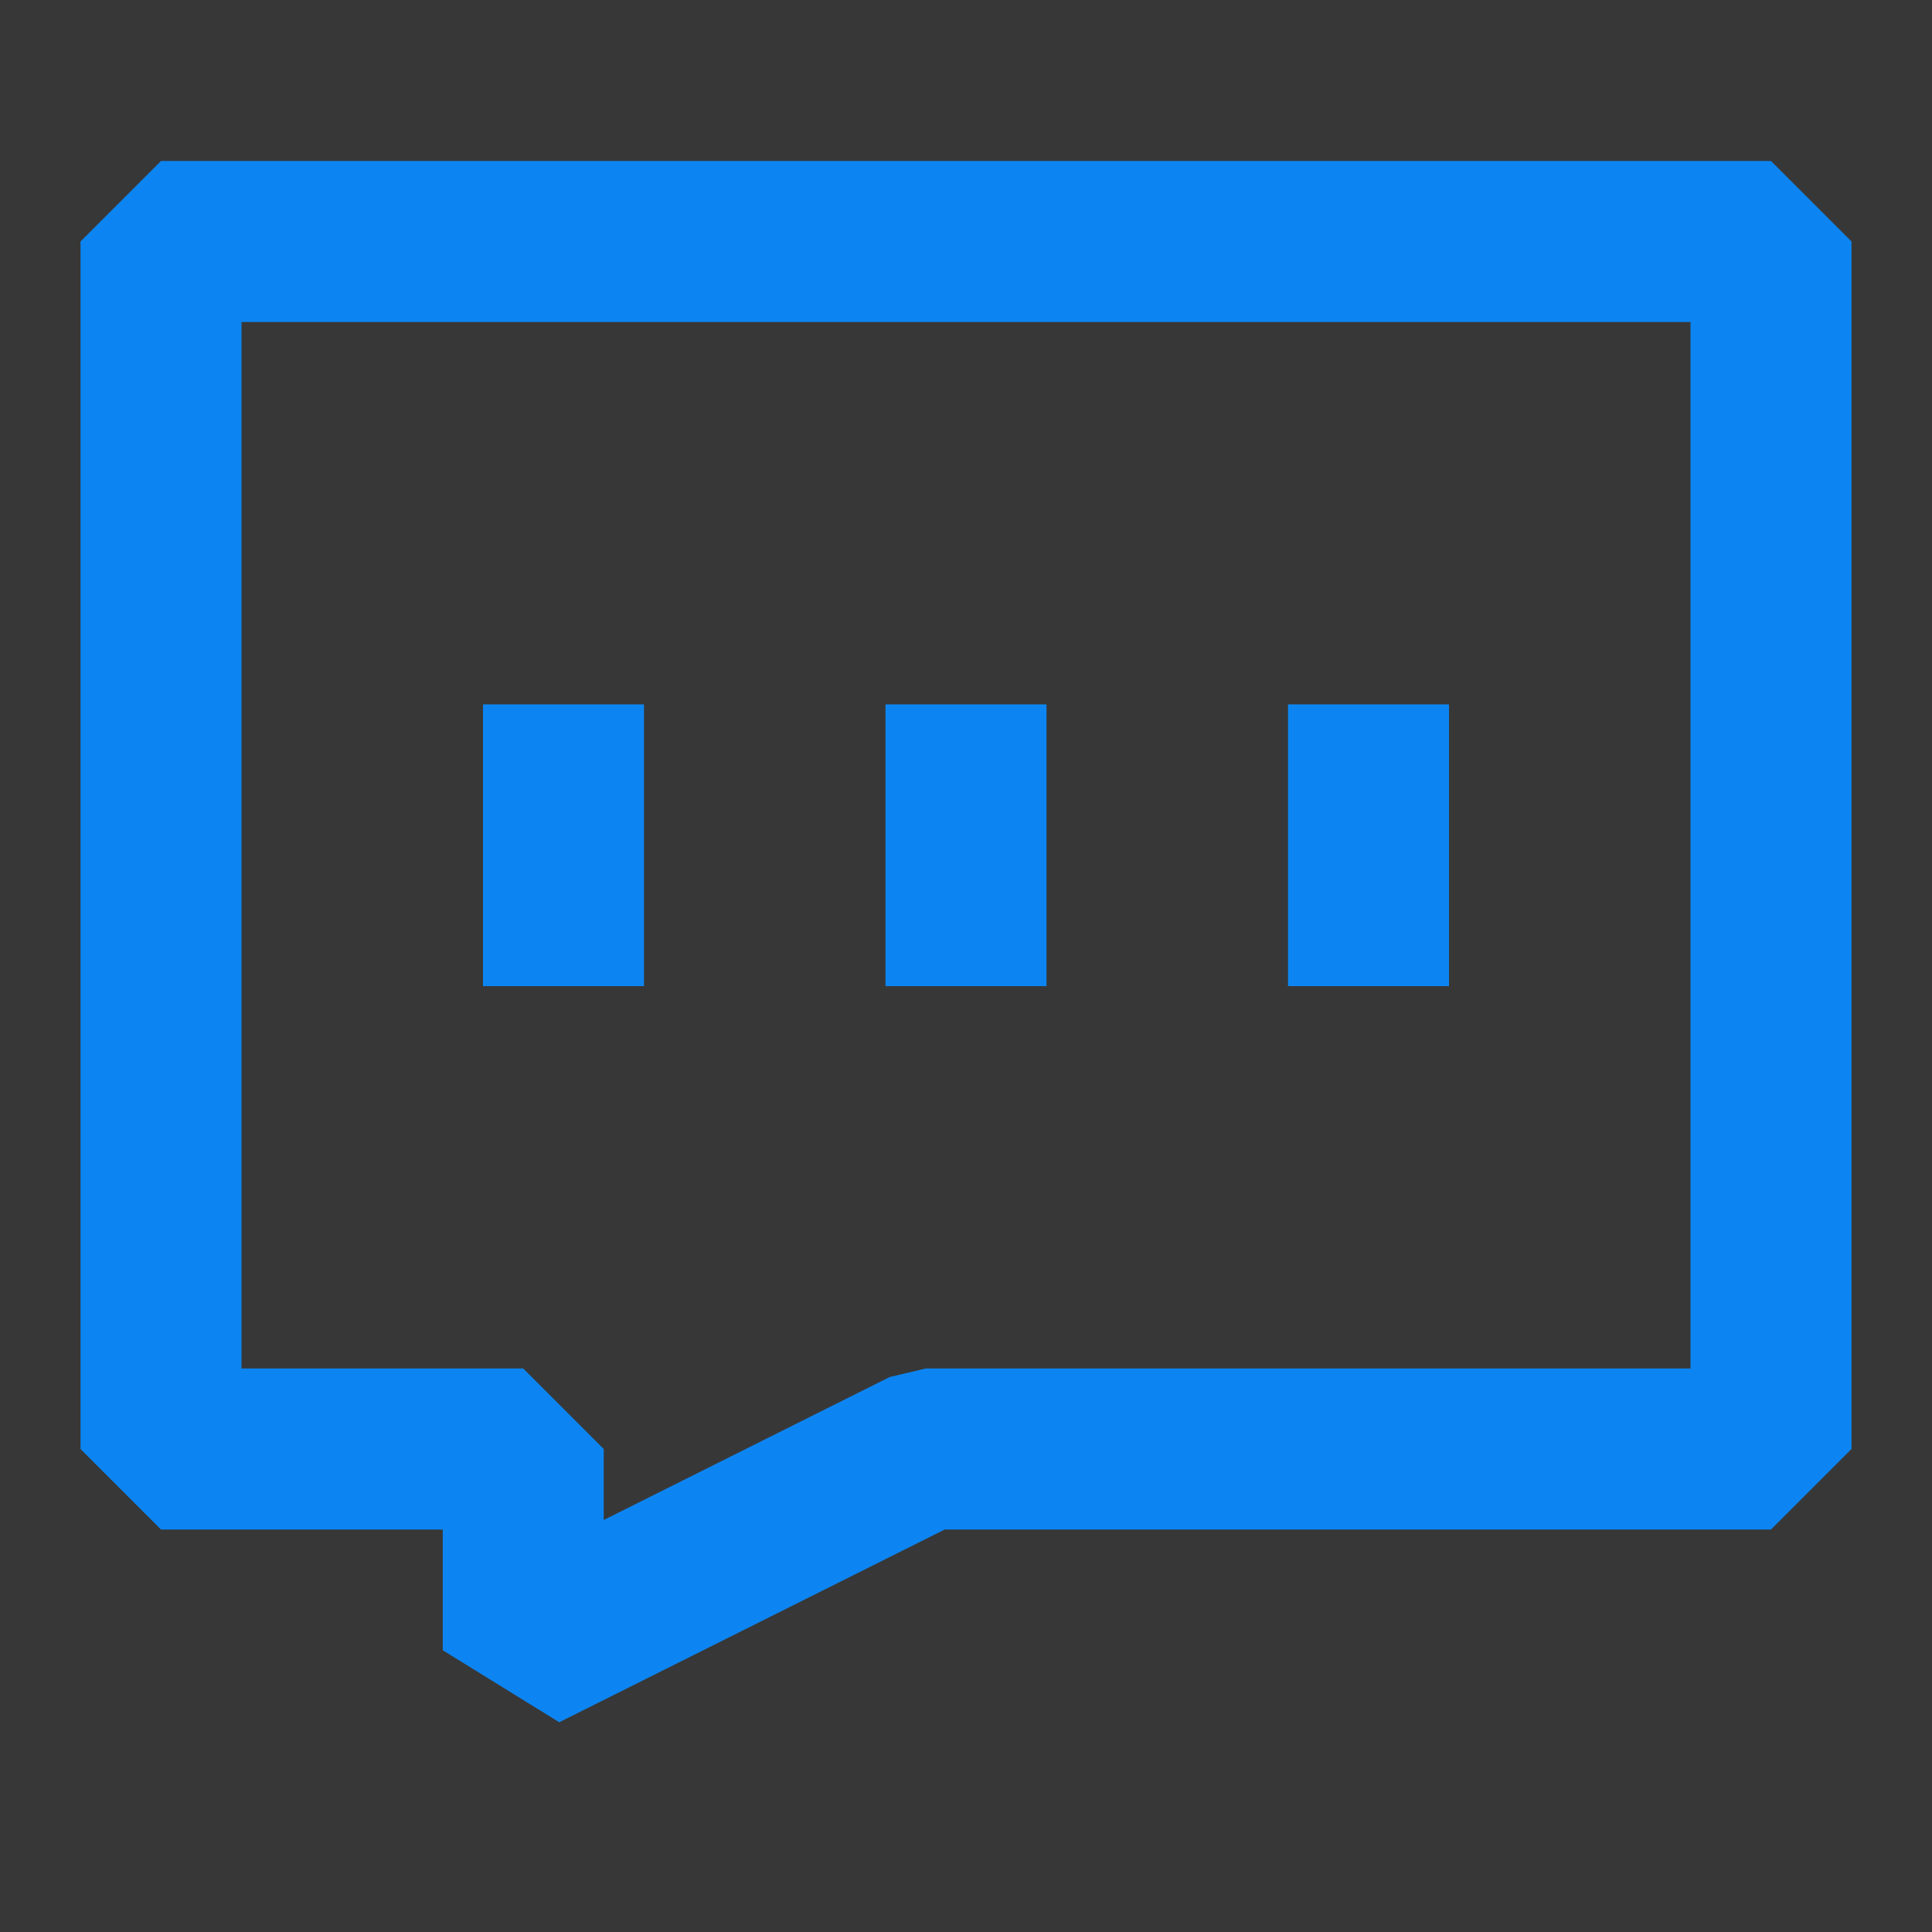
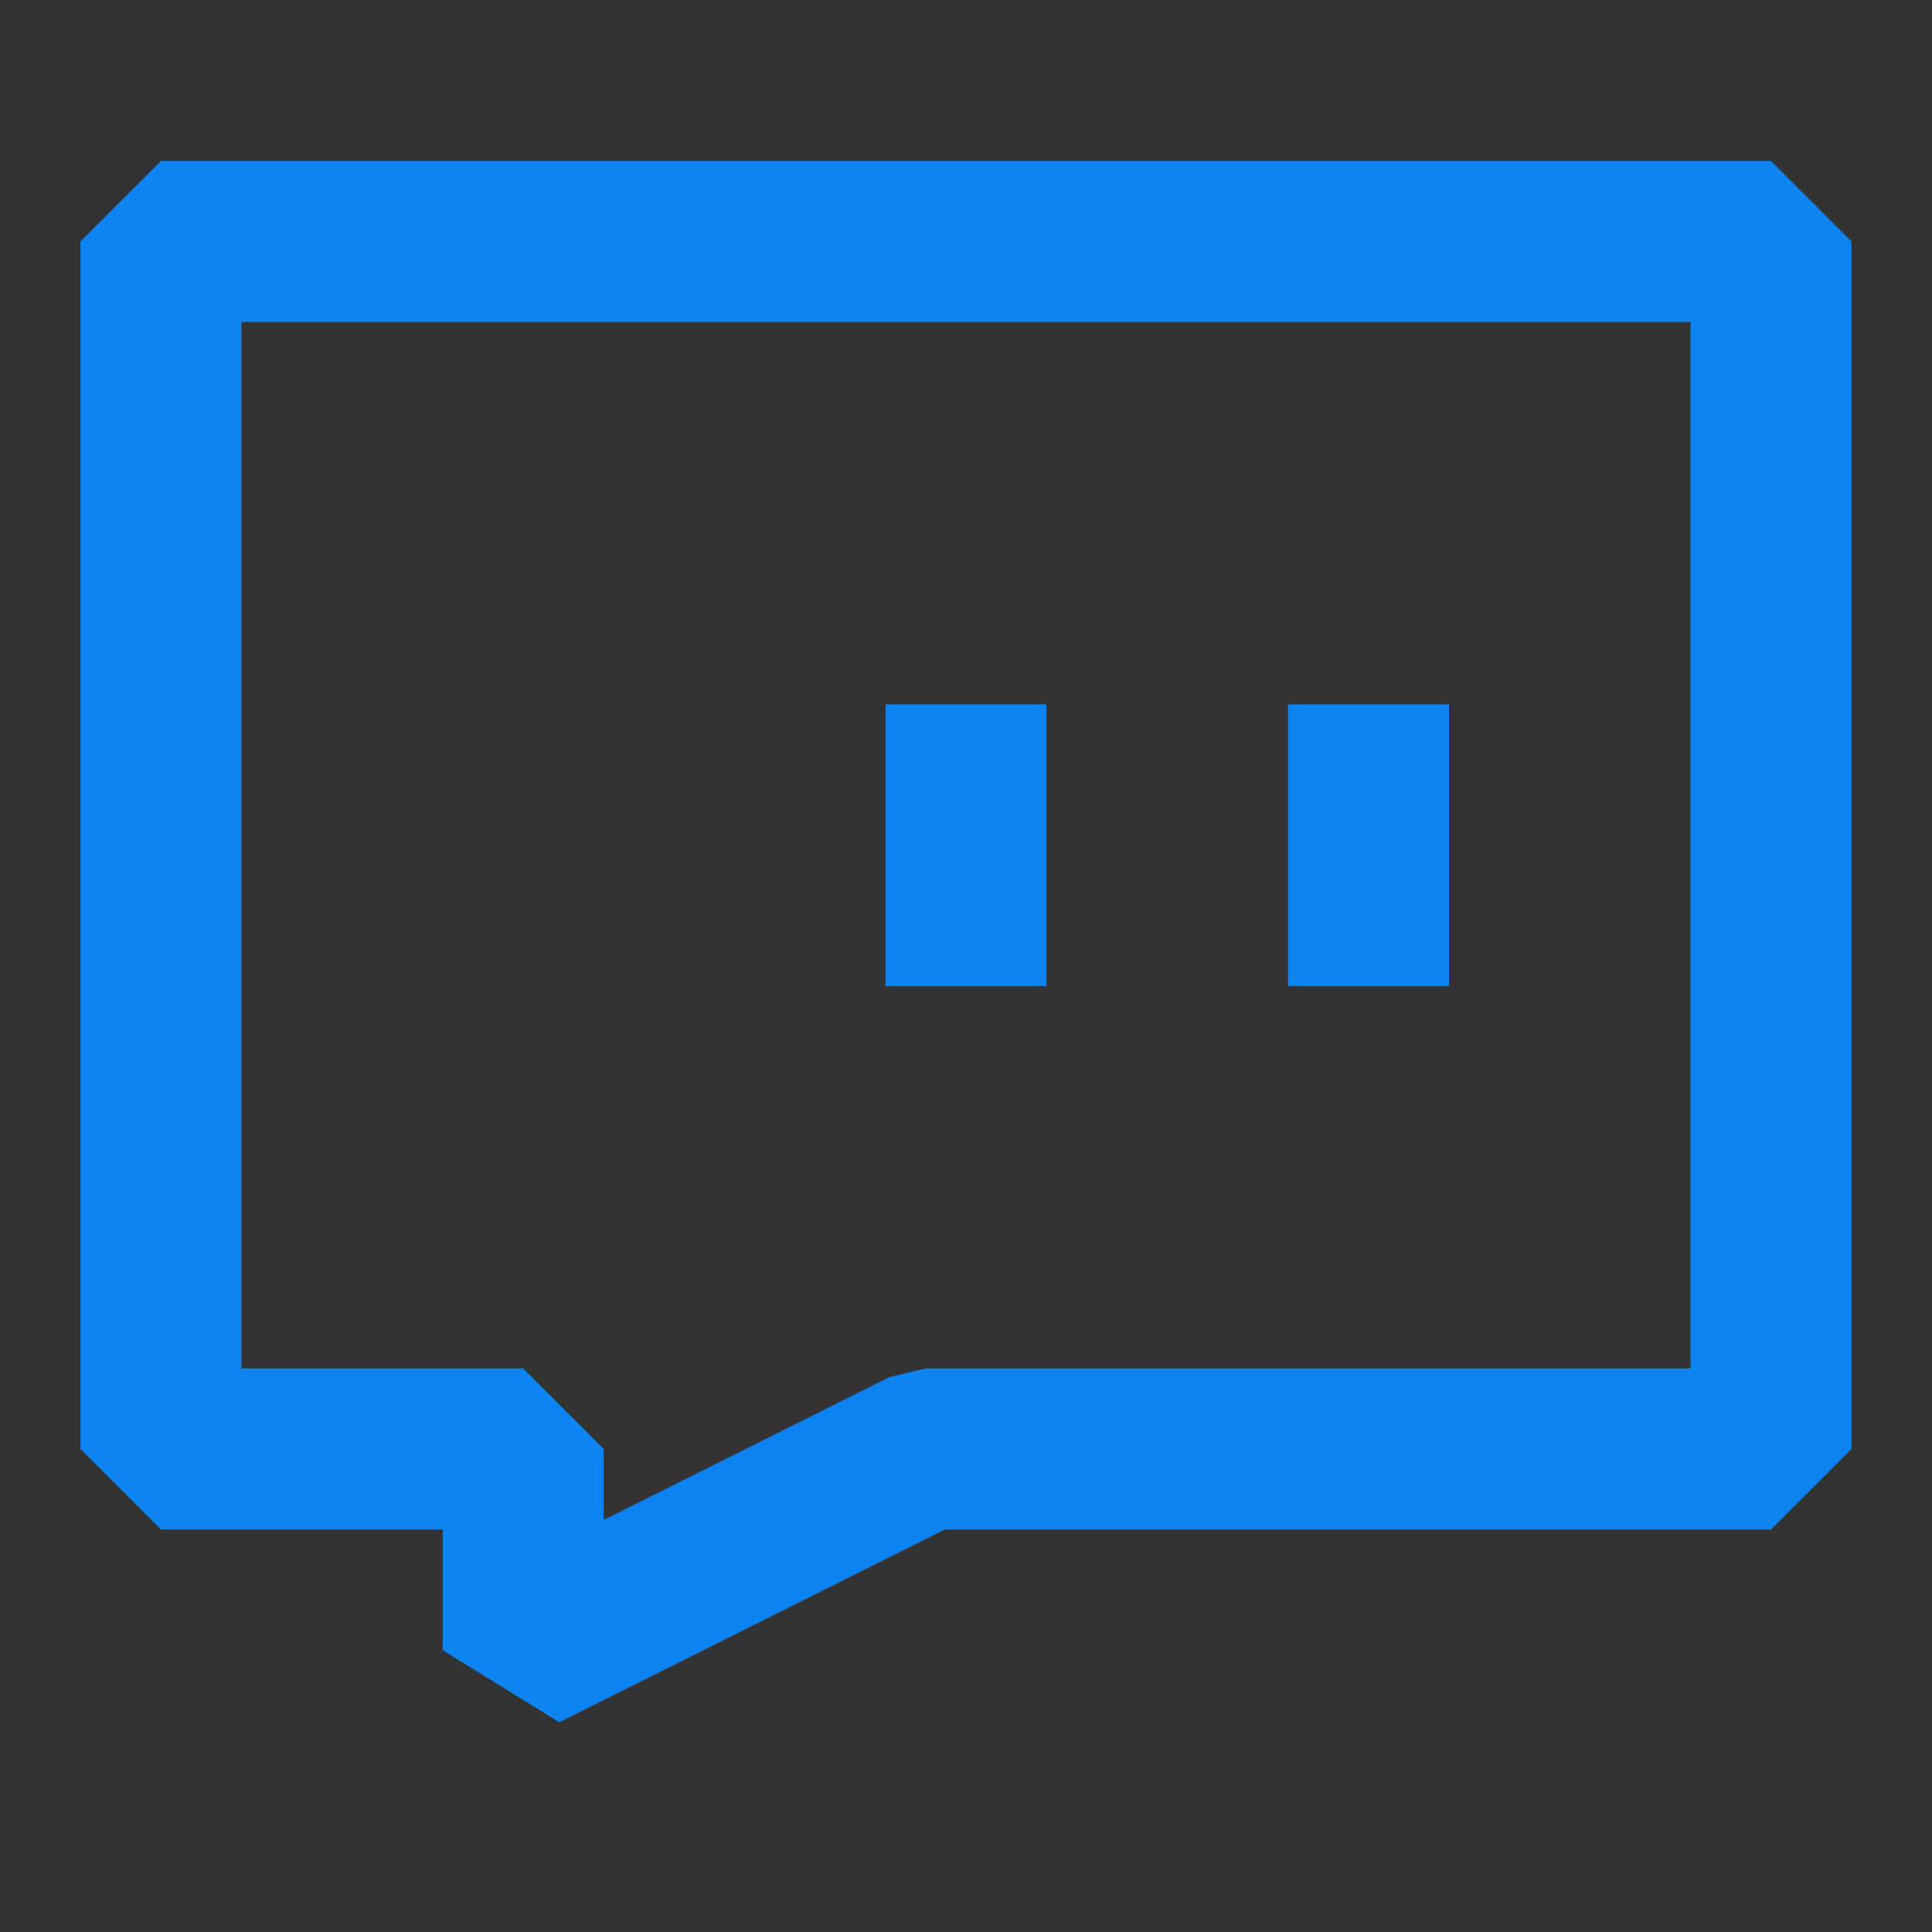
<svg xmlns="http://www.w3.org/2000/svg" width="24" height="24" viewBox="0 0 48 48" fill="none">
  <rect x="0" y="0" width="48" height="48" fill="#333333" stroke="none" />
-   <rect width="48" height="48" fill="white" fill-opacity="0.01" />
-   <rect width="48" height="48" fill="white" fill-opacity="0.01" />
  <path d="M44 6H4V36H13V41L23 36H44V6Z" fill="none" stroke="#0c85f2" stroke-width="4" stroke-linecap="square" stroke-linejoin="bevel" />
-   <path d="M14 19.5V22.5" stroke="#0c85f2" stroke-width="4" stroke-linecap="square" stroke-linejoin="bevel" />
  <path d="M24 19.5V22.5" stroke="#0c85f2" stroke-width="4" stroke-linecap="square" stroke-linejoin="bevel" />
  <path d="M34 19.5V22.5" stroke="#0c85f2" stroke-width="4" stroke-linecap="square" stroke-linejoin="bevel" />
</svg>